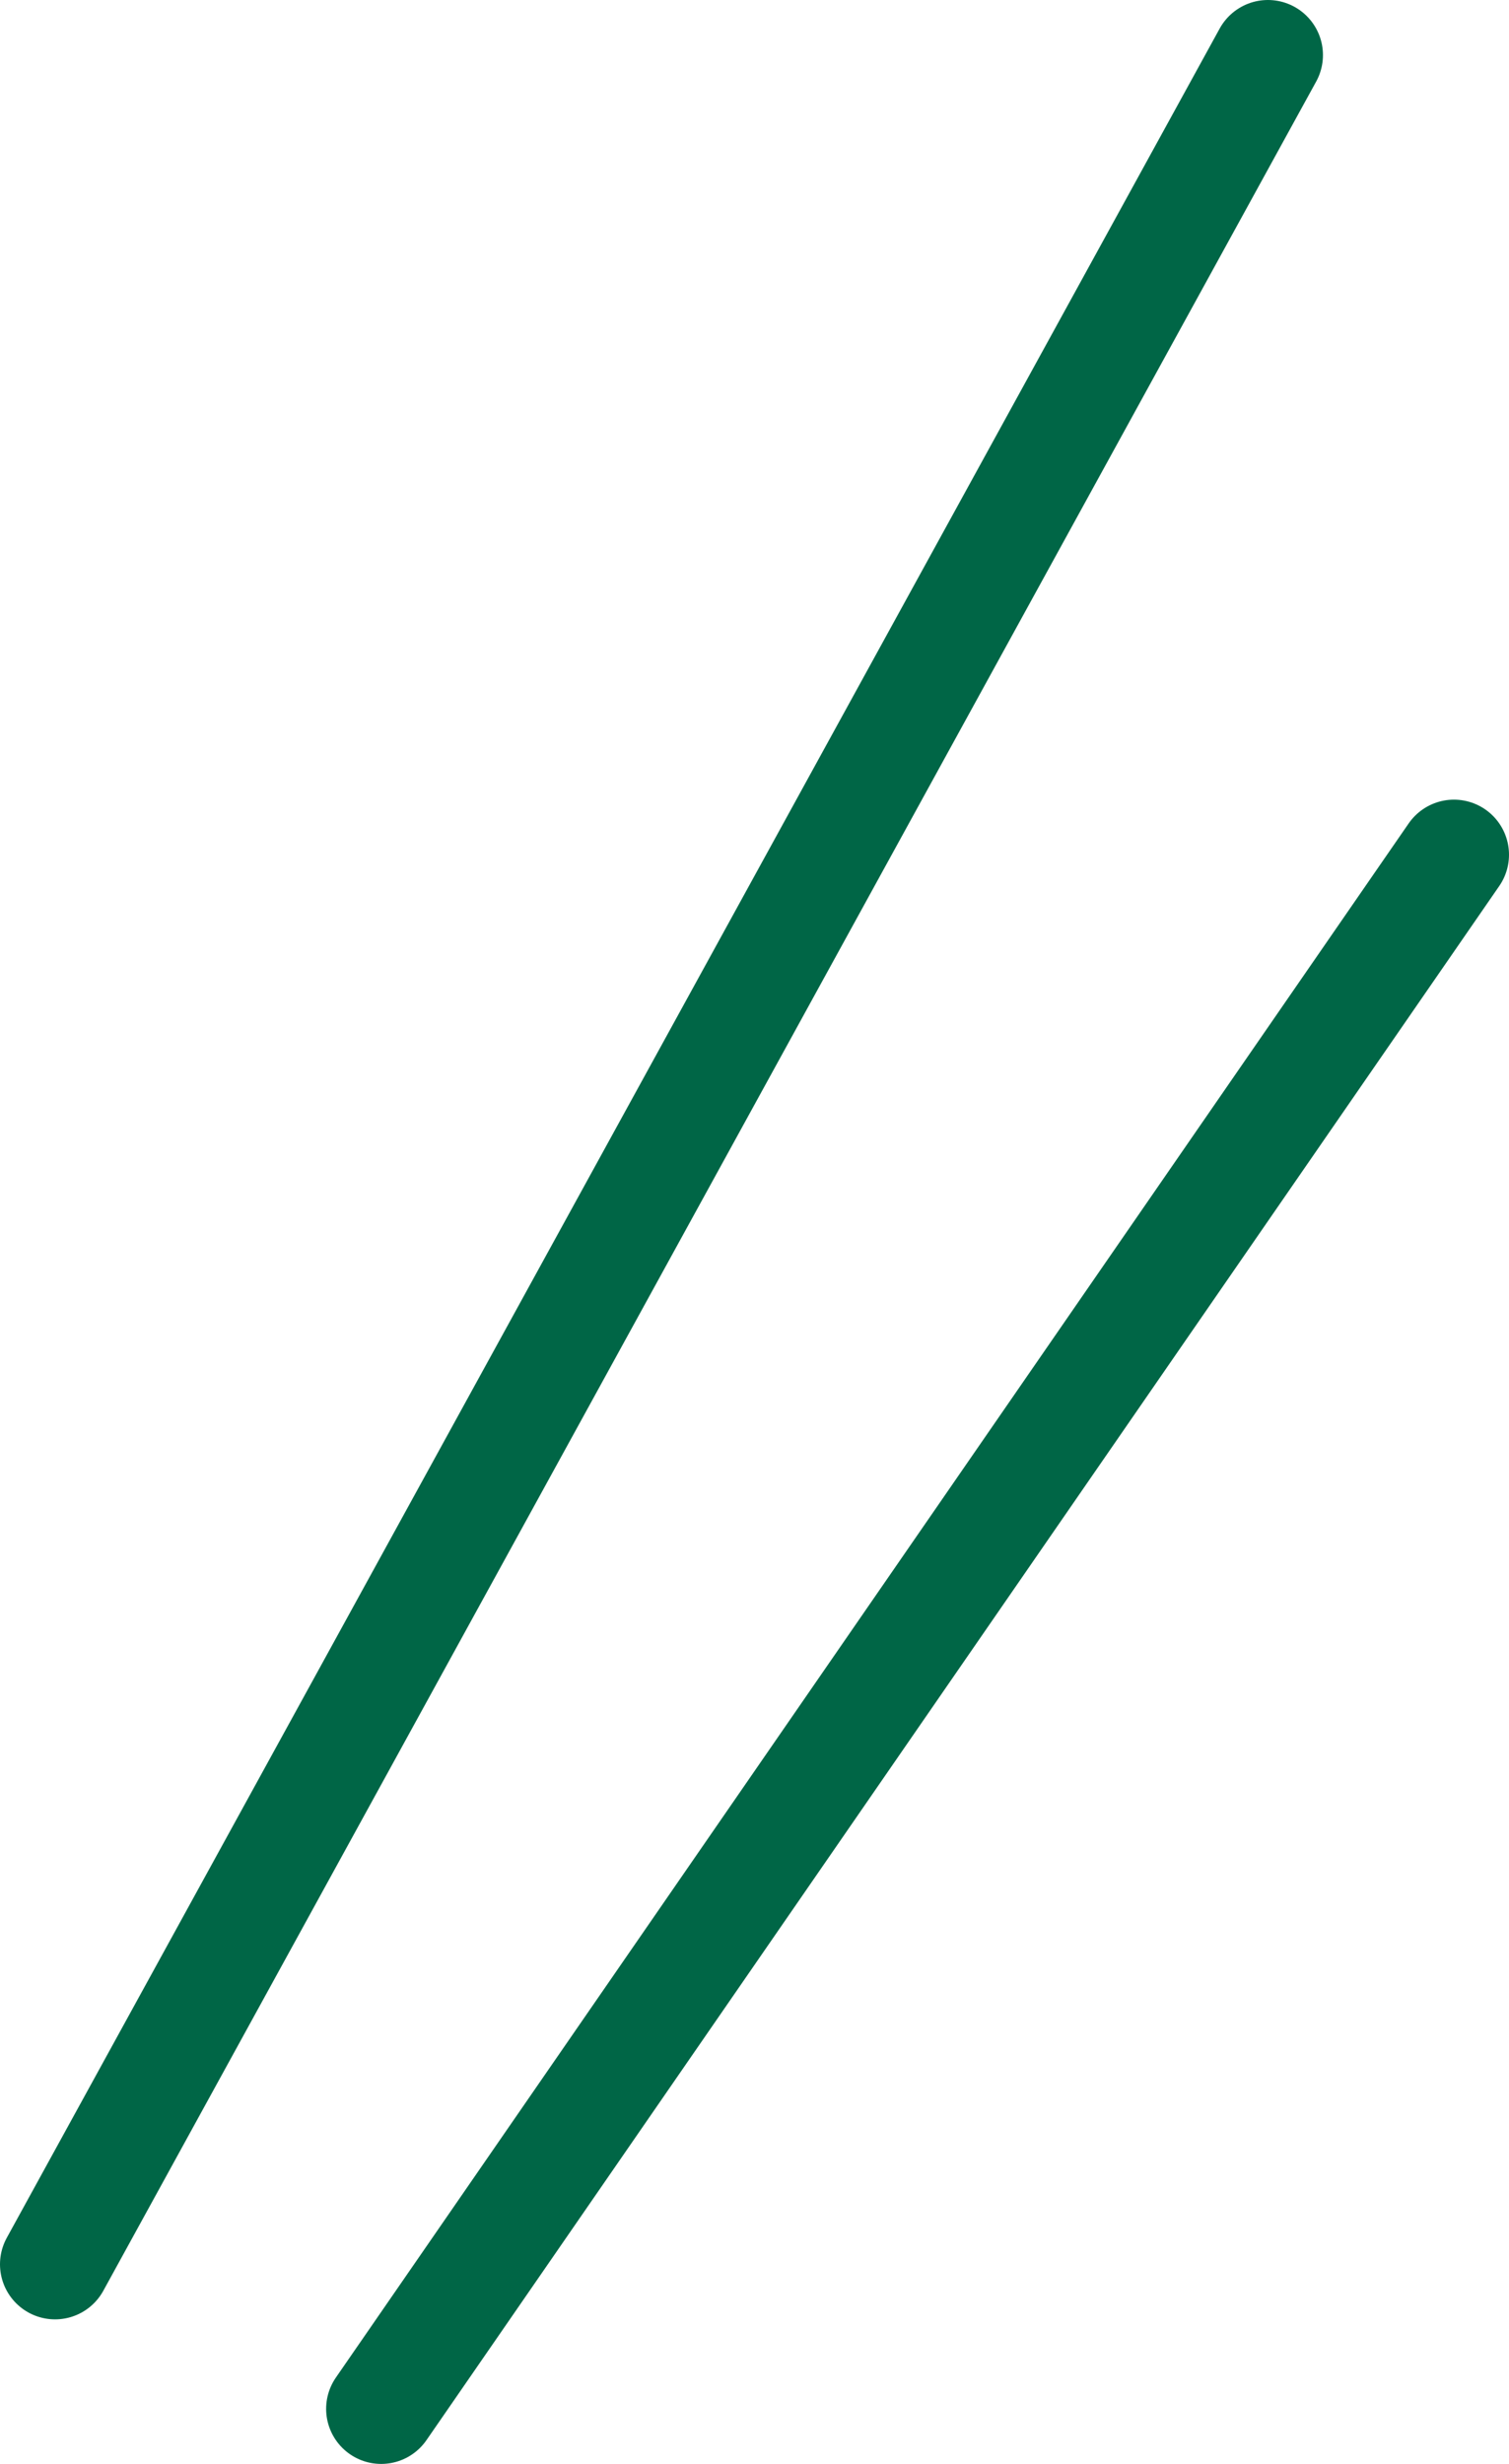
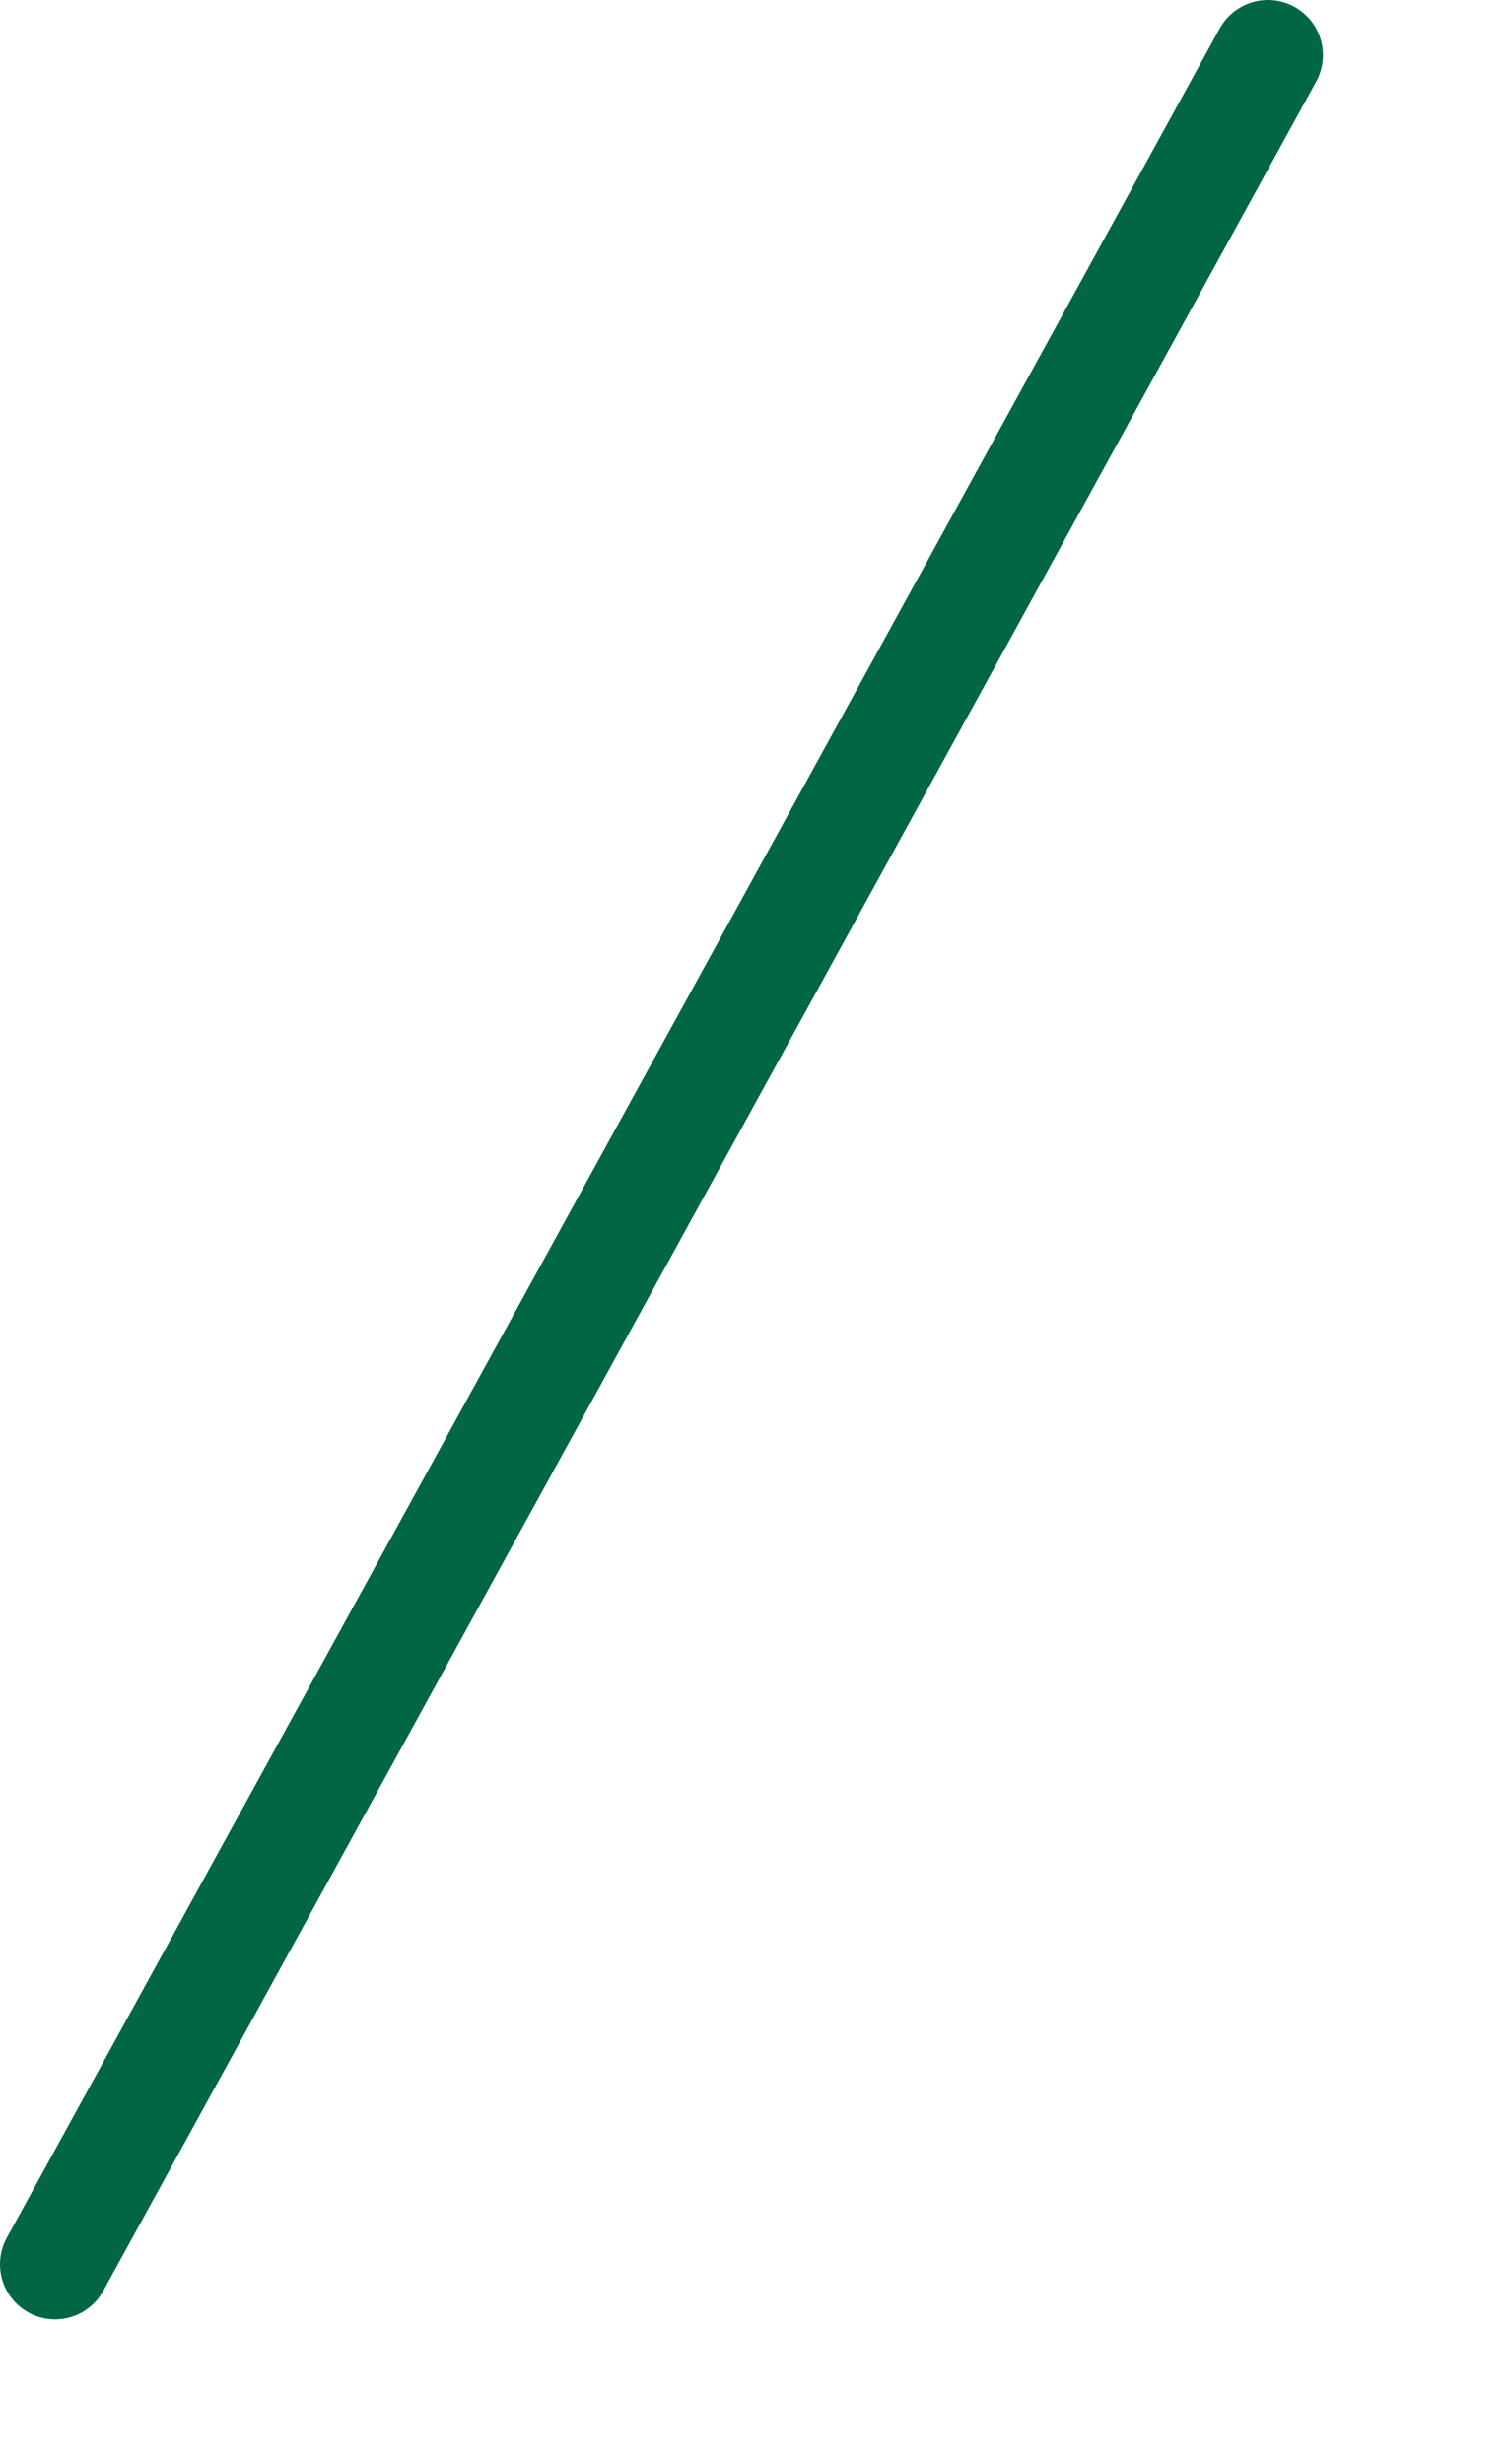
<svg xmlns="http://www.w3.org/2000/svg" id="_レイヤー_2" data-name="レイヤー 2" viewBox="0 0 54.83 89.48">
  <defs>
    <style>
      .cls-1 {
        fill: none;
        stroke: #006646;
        stroke-linecap: round;
        stroke-miterlimit: 10;
        stroke-width: 4px;
      }
    </style>
  </defs>
  <g id="_レイヤー_1-2" data-name="レイヤー 1">
    <g>
      <line class="cls-1" x1="46.07" y1="2" x2="2" y2="82.23" />
-       <line class="cls-1" x1="52.83" y1="31.04" x2="13.85" y2="87.48" />
    </g>
  </g>
</svg>